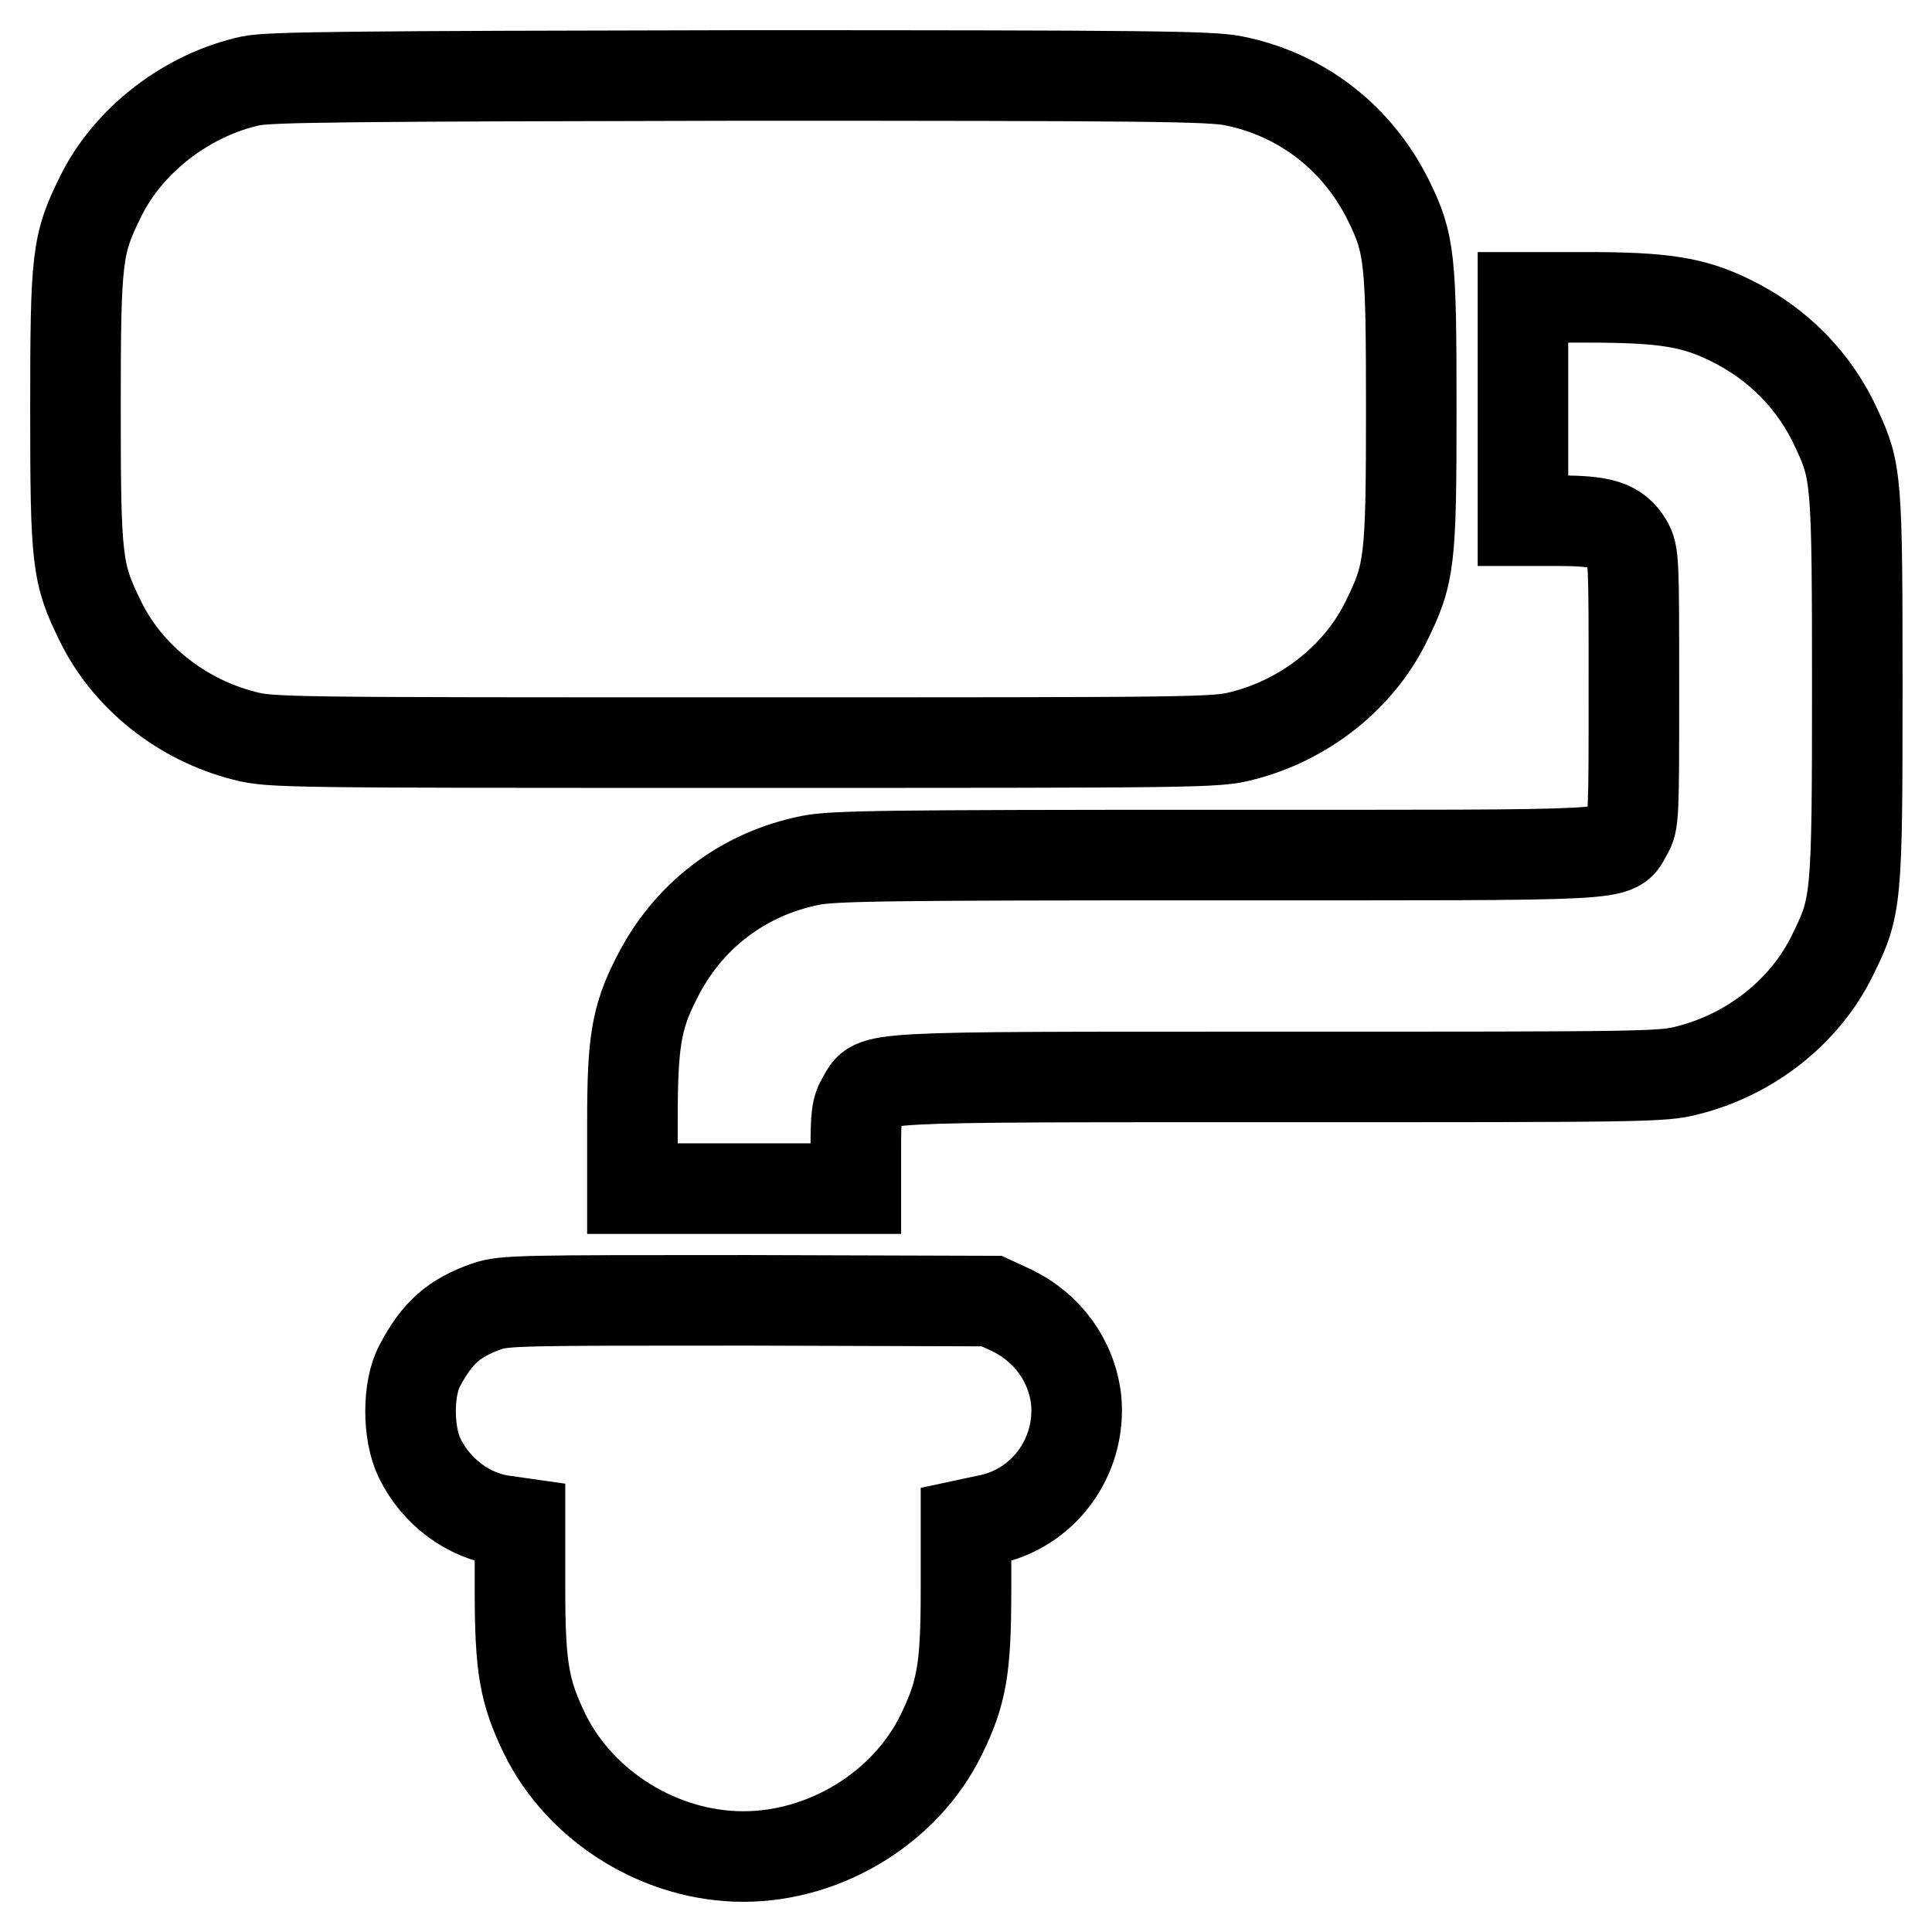
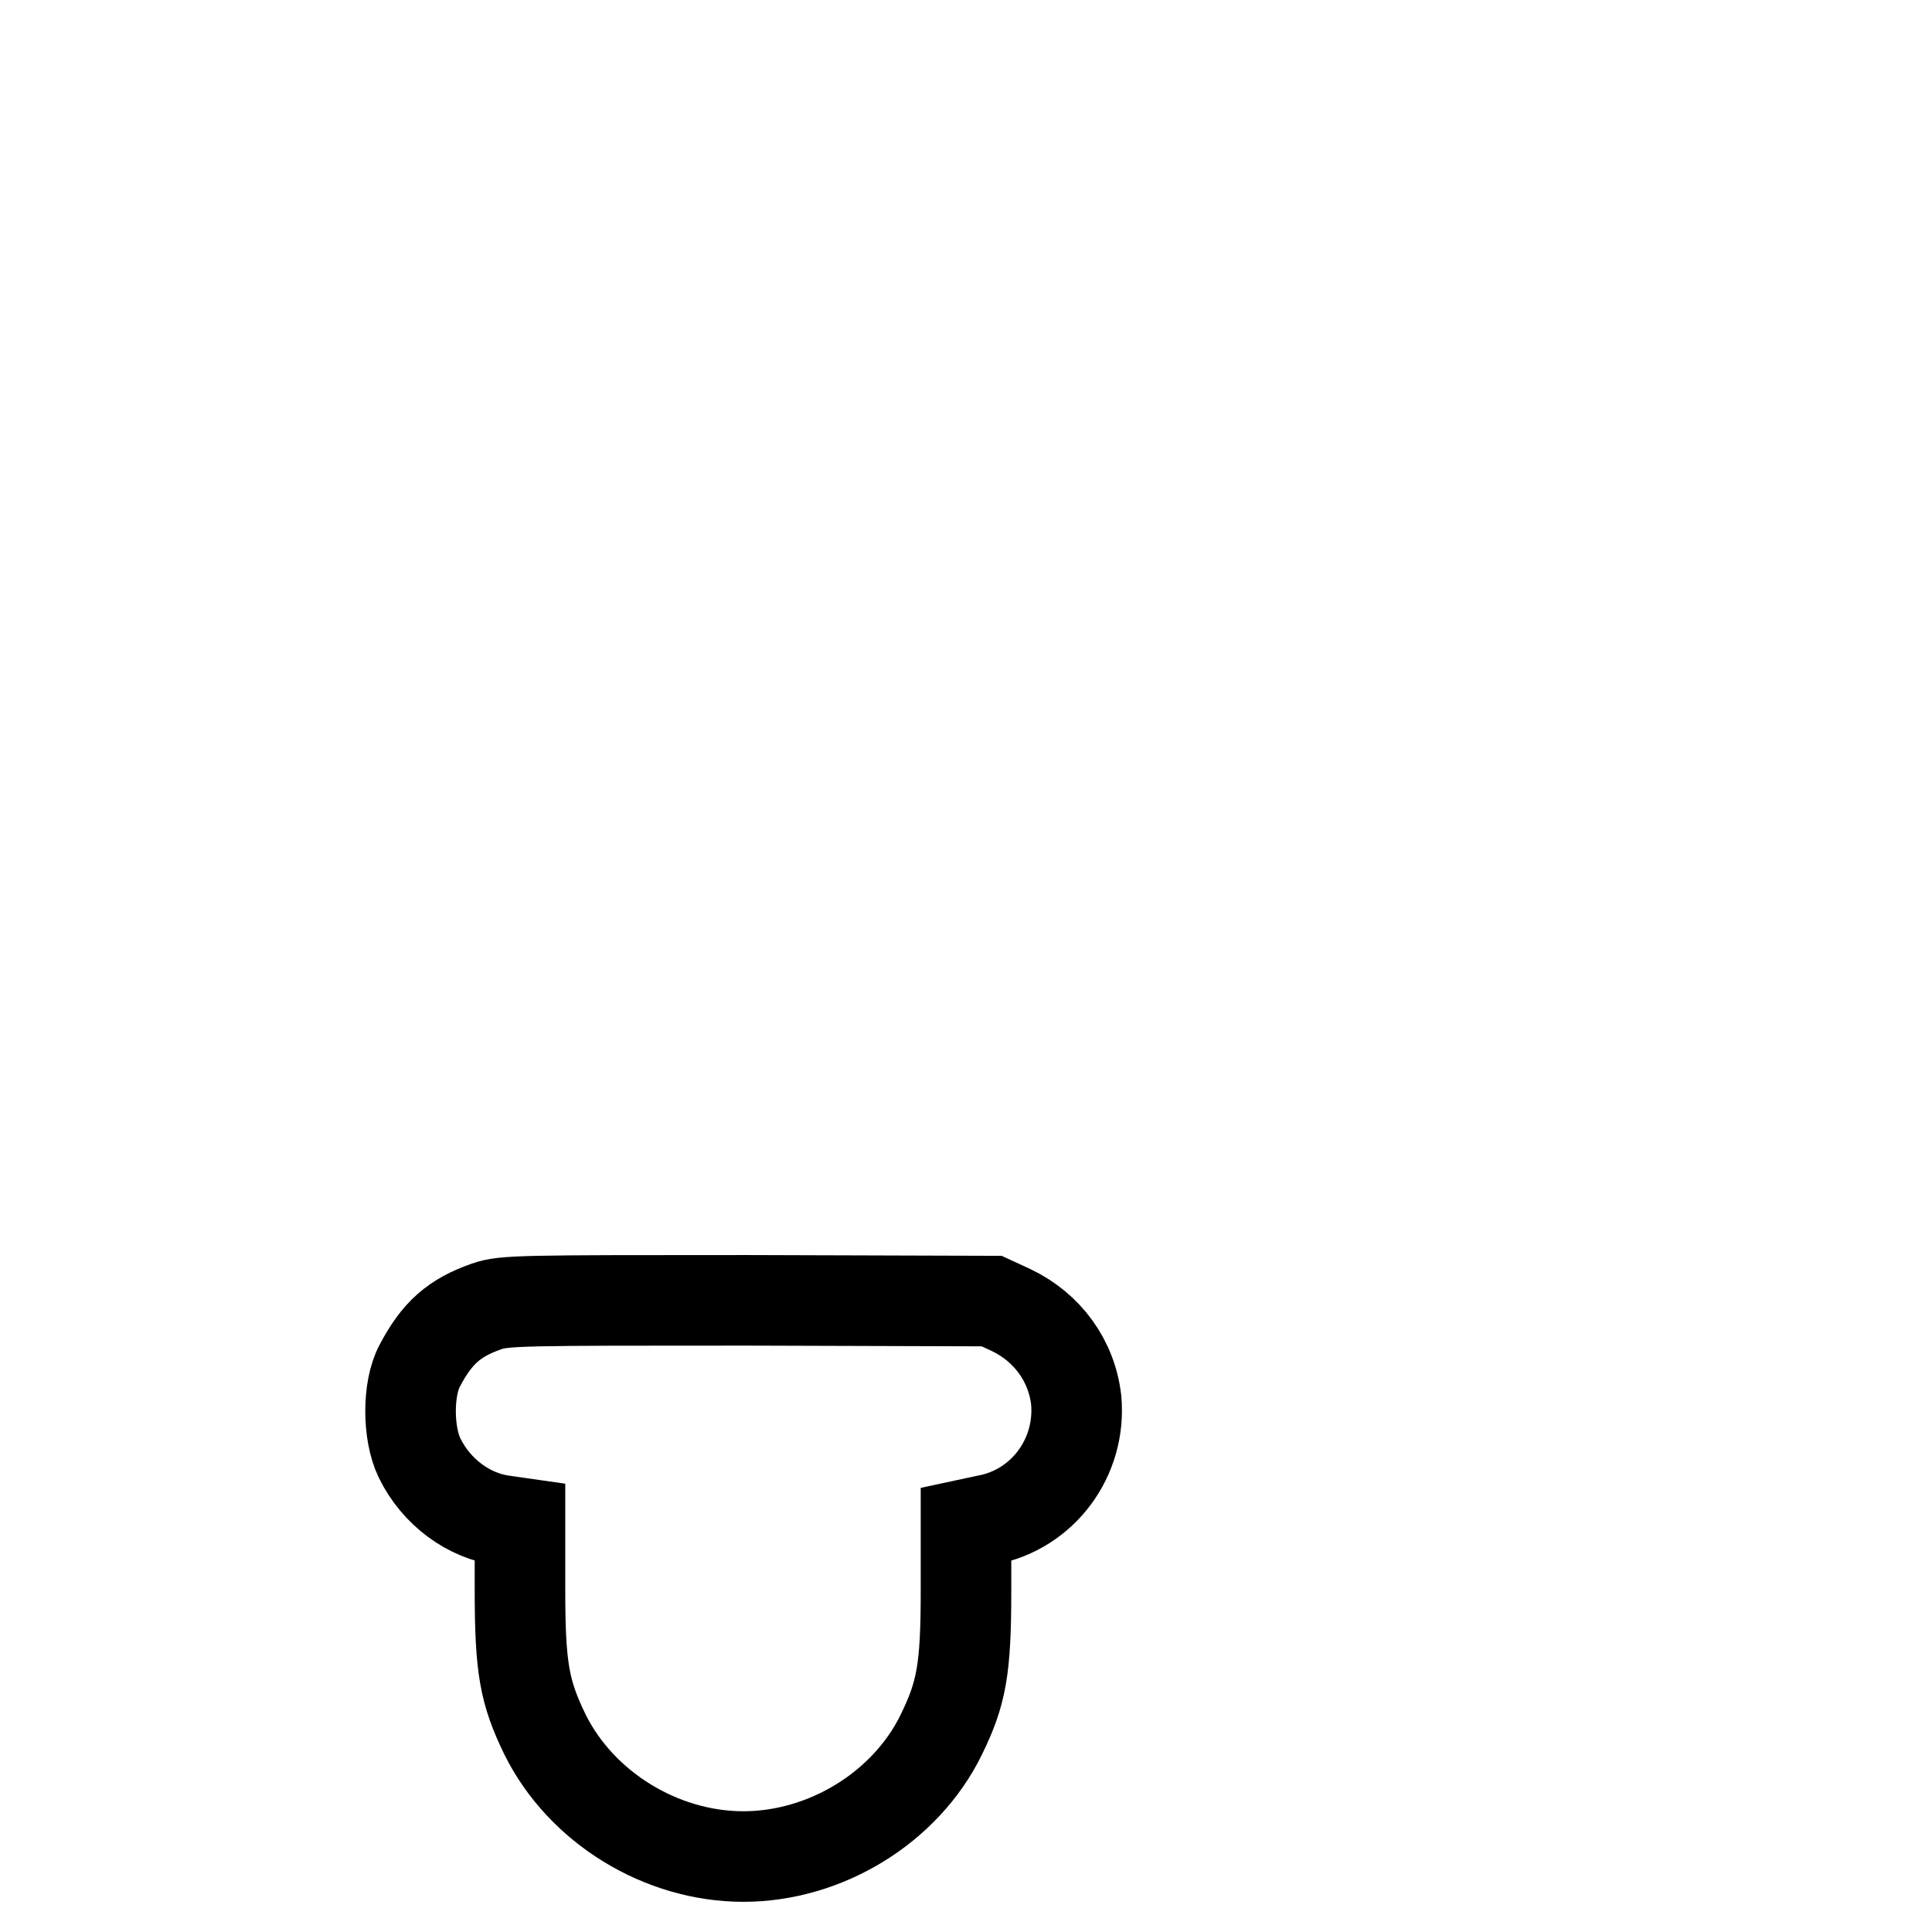
<svg xmlns="http://www.w3.org/2000/svg" version="1.1" x="0px" y="0px" viewBox="0 0 256 256" enable-background="new 0 0 256 256" xml:space="preserve">
  <g>
    <g>
      <g>
-         <path stroke-width="12" fill-opacity="0" stroke="#000000" d="M33.3,10.7c-8.4,1.8-16.3,7.8-20,15.4C10.2,32.4,10,34,10,54.2c0,20.2,0.2,21.8,3.3,28.1c3.6,7.4,10.8,13.1,19.1,15.2c3.5,0.9,5.3,0.9,66.1,0.9c60.8,0,62.6,0,66.1-0.9c8.3-2.1,15.5-7.8,19.1-15.2c3.1-6.3,3.3-7.9,3.3-28.1c0-19.9-0.2-21.9-3-27.6c-4.1-8.3-11.5-14.1-20.6-15.9c-3.1-0.6-10.9-0.7-65.2-0.7C45.8,10.1,36,10.2,33.3,10.7z" />
-         <path stroke-width="12" fill-opacity="0" stroke="#000000" d="M201.8,54.2V69h4.8c5.7,0,7.6,0.6,9,2.9c0.9,1.5,0.9,2.3,0.9,19.3c0,16.8,0,17.8-0.9,19.2c-1.8,3.1,1.6,2.9-54.2,2.9c-44,0-51,0.1-54,0.7c-9,1.8-16.3,7.4-20.4,15.6c-2.7,5.3-3.2,8.5-3.2,19v8.9h14.8h14.8v-5.2c0-4.4,0.1-5.4,0.9-6.7c1.8-3-1-2.9,55-2.9c49.1,0,51,0,54.4-0.9c8.3-2.1,15.5-7.8,19.1-15.2c3.2-6.5,3.3-7.1,3.3-35.5c0-27.4-0.1-28.6-2.7-34.2c-2.9-6.4-7.8-11.4-14.2-14.5c-4.9-2.4-8.9-3-18.9-3h-8.5V54.2L201.8,54.2z" />
        <path stroke-width="12" fill-opacity="0" stroke="#000000" d="M64.5,173.1c-4.3,1.5-6.6,3.5-8.9,7.9c-1.6,3-1.6,8.9,0,12.2c2.2,4.5,6.5,7.7,11.2,8.3l2.1,0.3v8.8c0,10.5,0.6,13.6,3.3,19.2C77,239.5,87.6,246,98.5,246c10.9,0,21.5-6.5,26.2-16.1c2.7-5.5,3.3-8.7,3.3-19.1V202l2.8-0.6c7.4-1.4,12.5-8.3,11.8-15.9c-0.6-5.2-3.8-9.6-8.6-11.9l-2.6-1.2l-32.3-0.1C69.1,172.3,66.8,172.3,64.5,173.1z" />
      </g>
    </g>
  </g>
</svg>